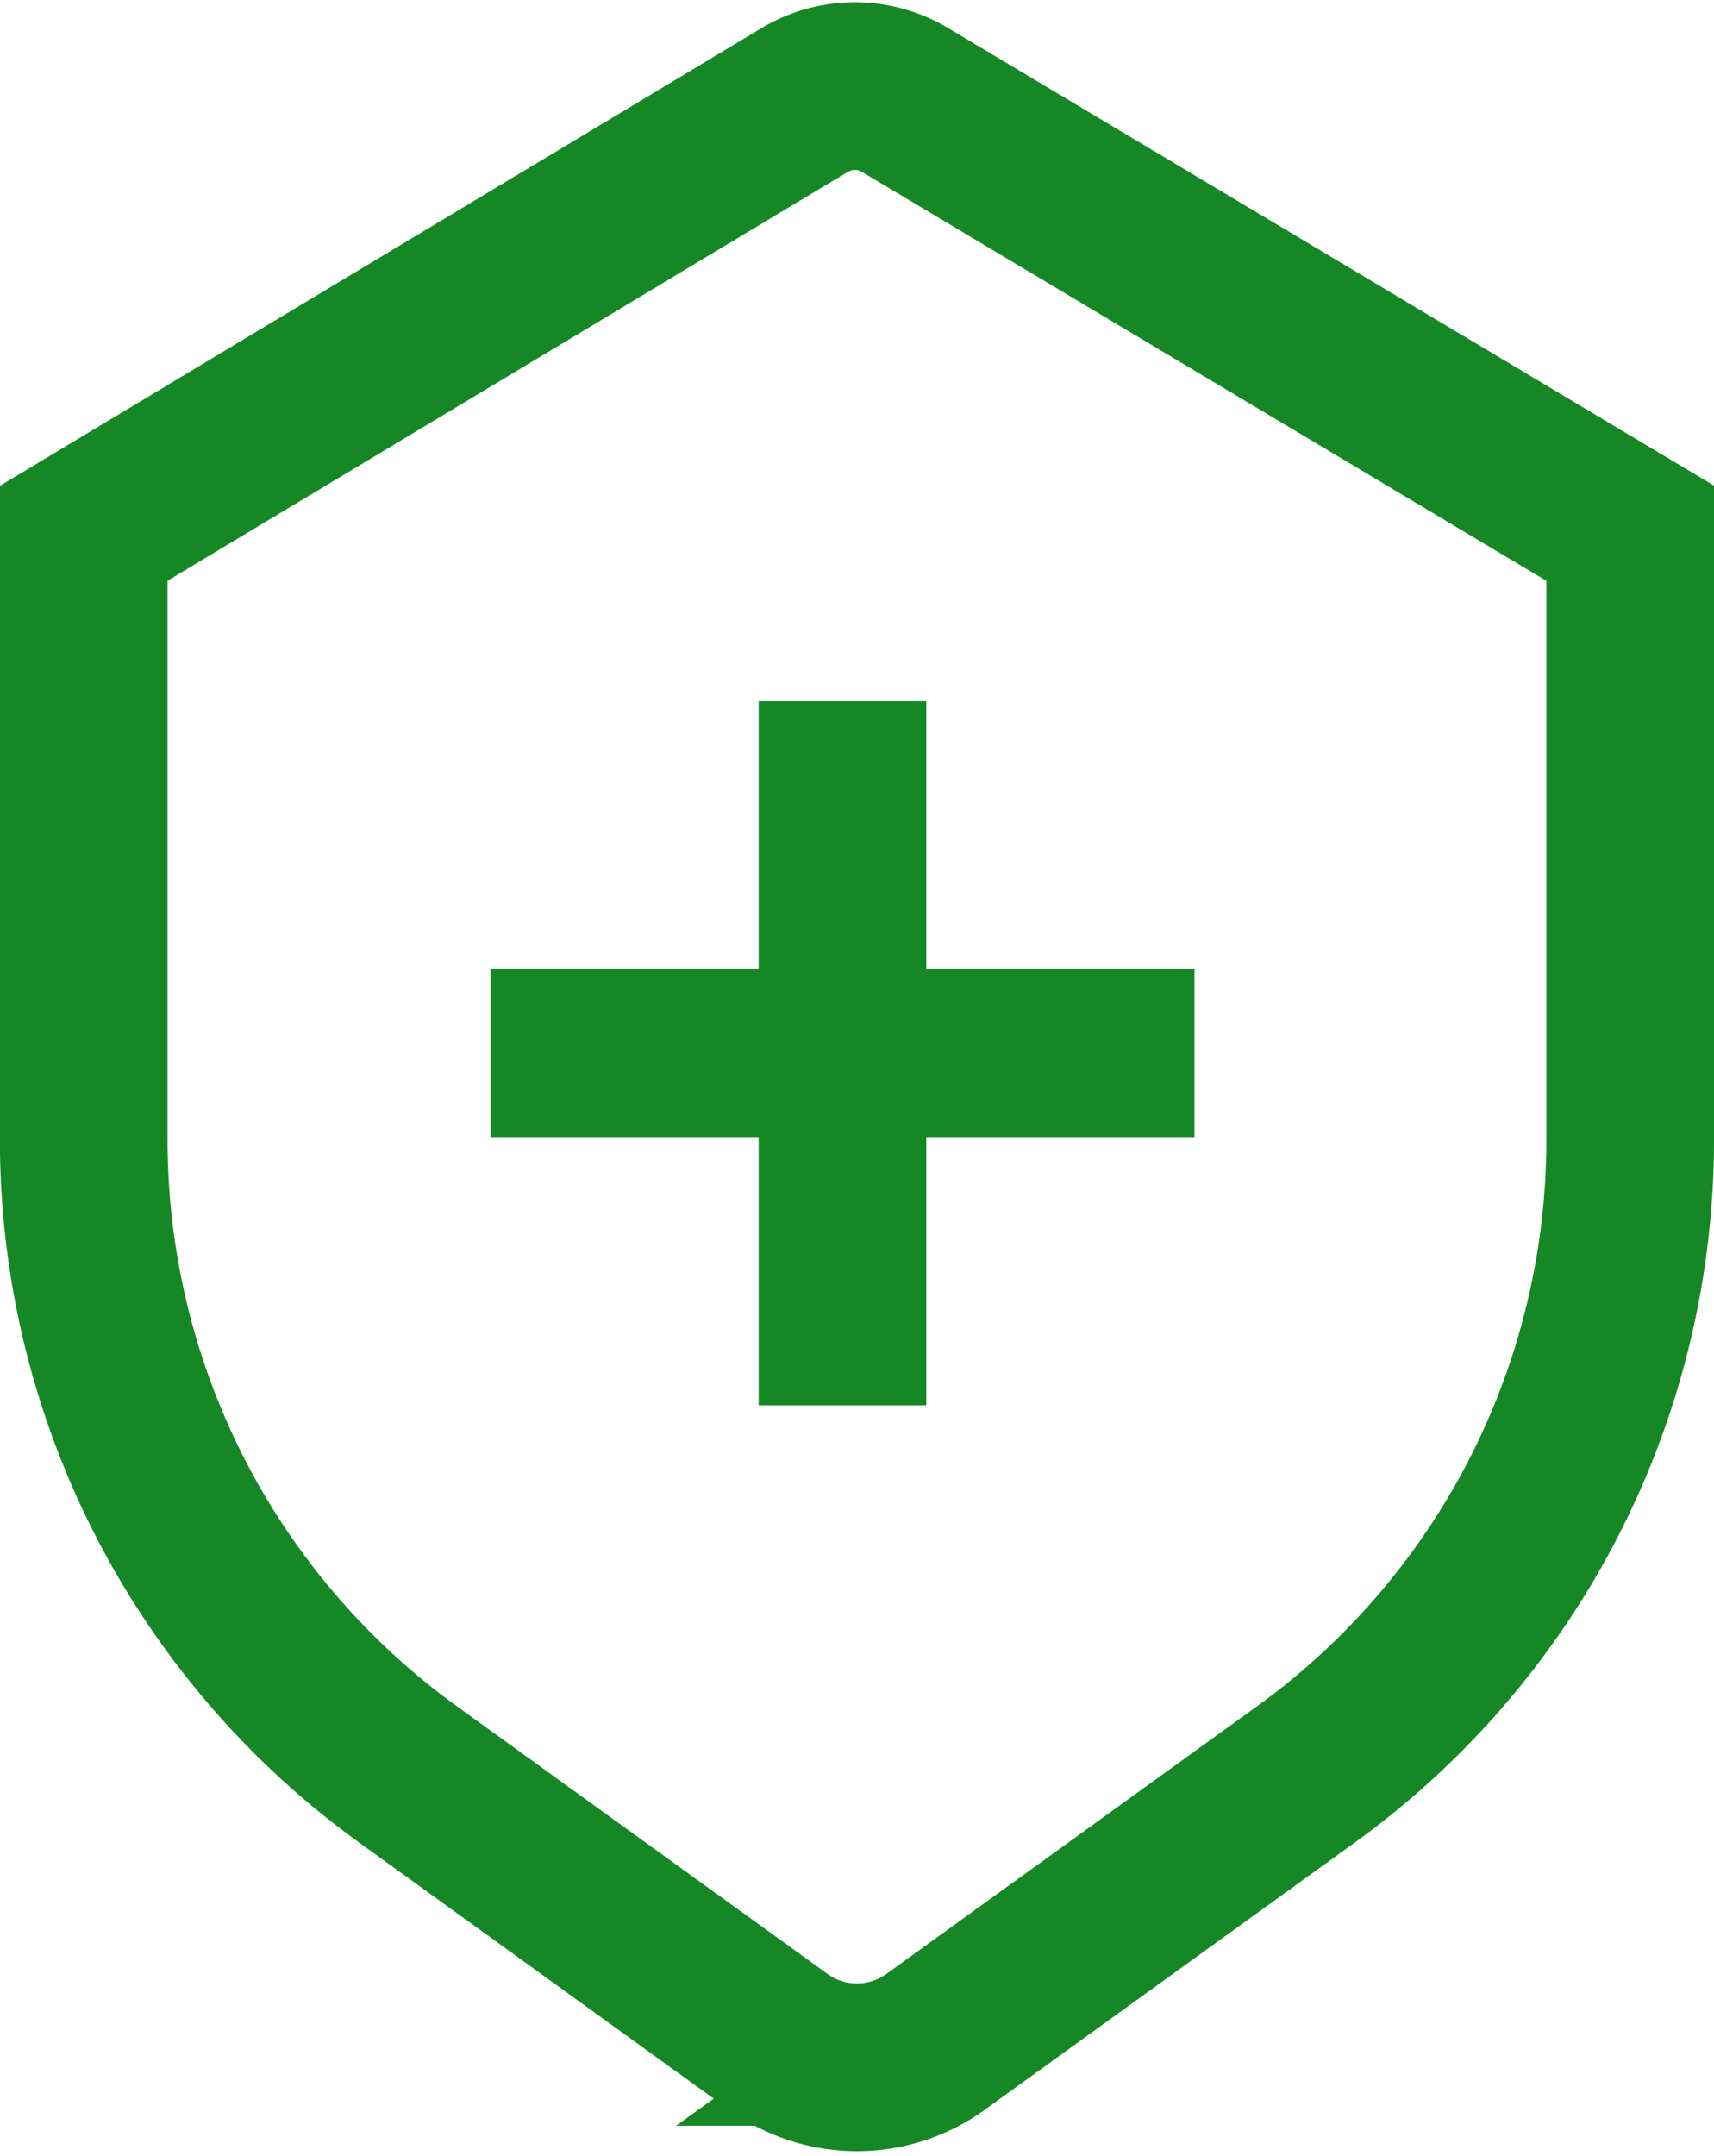
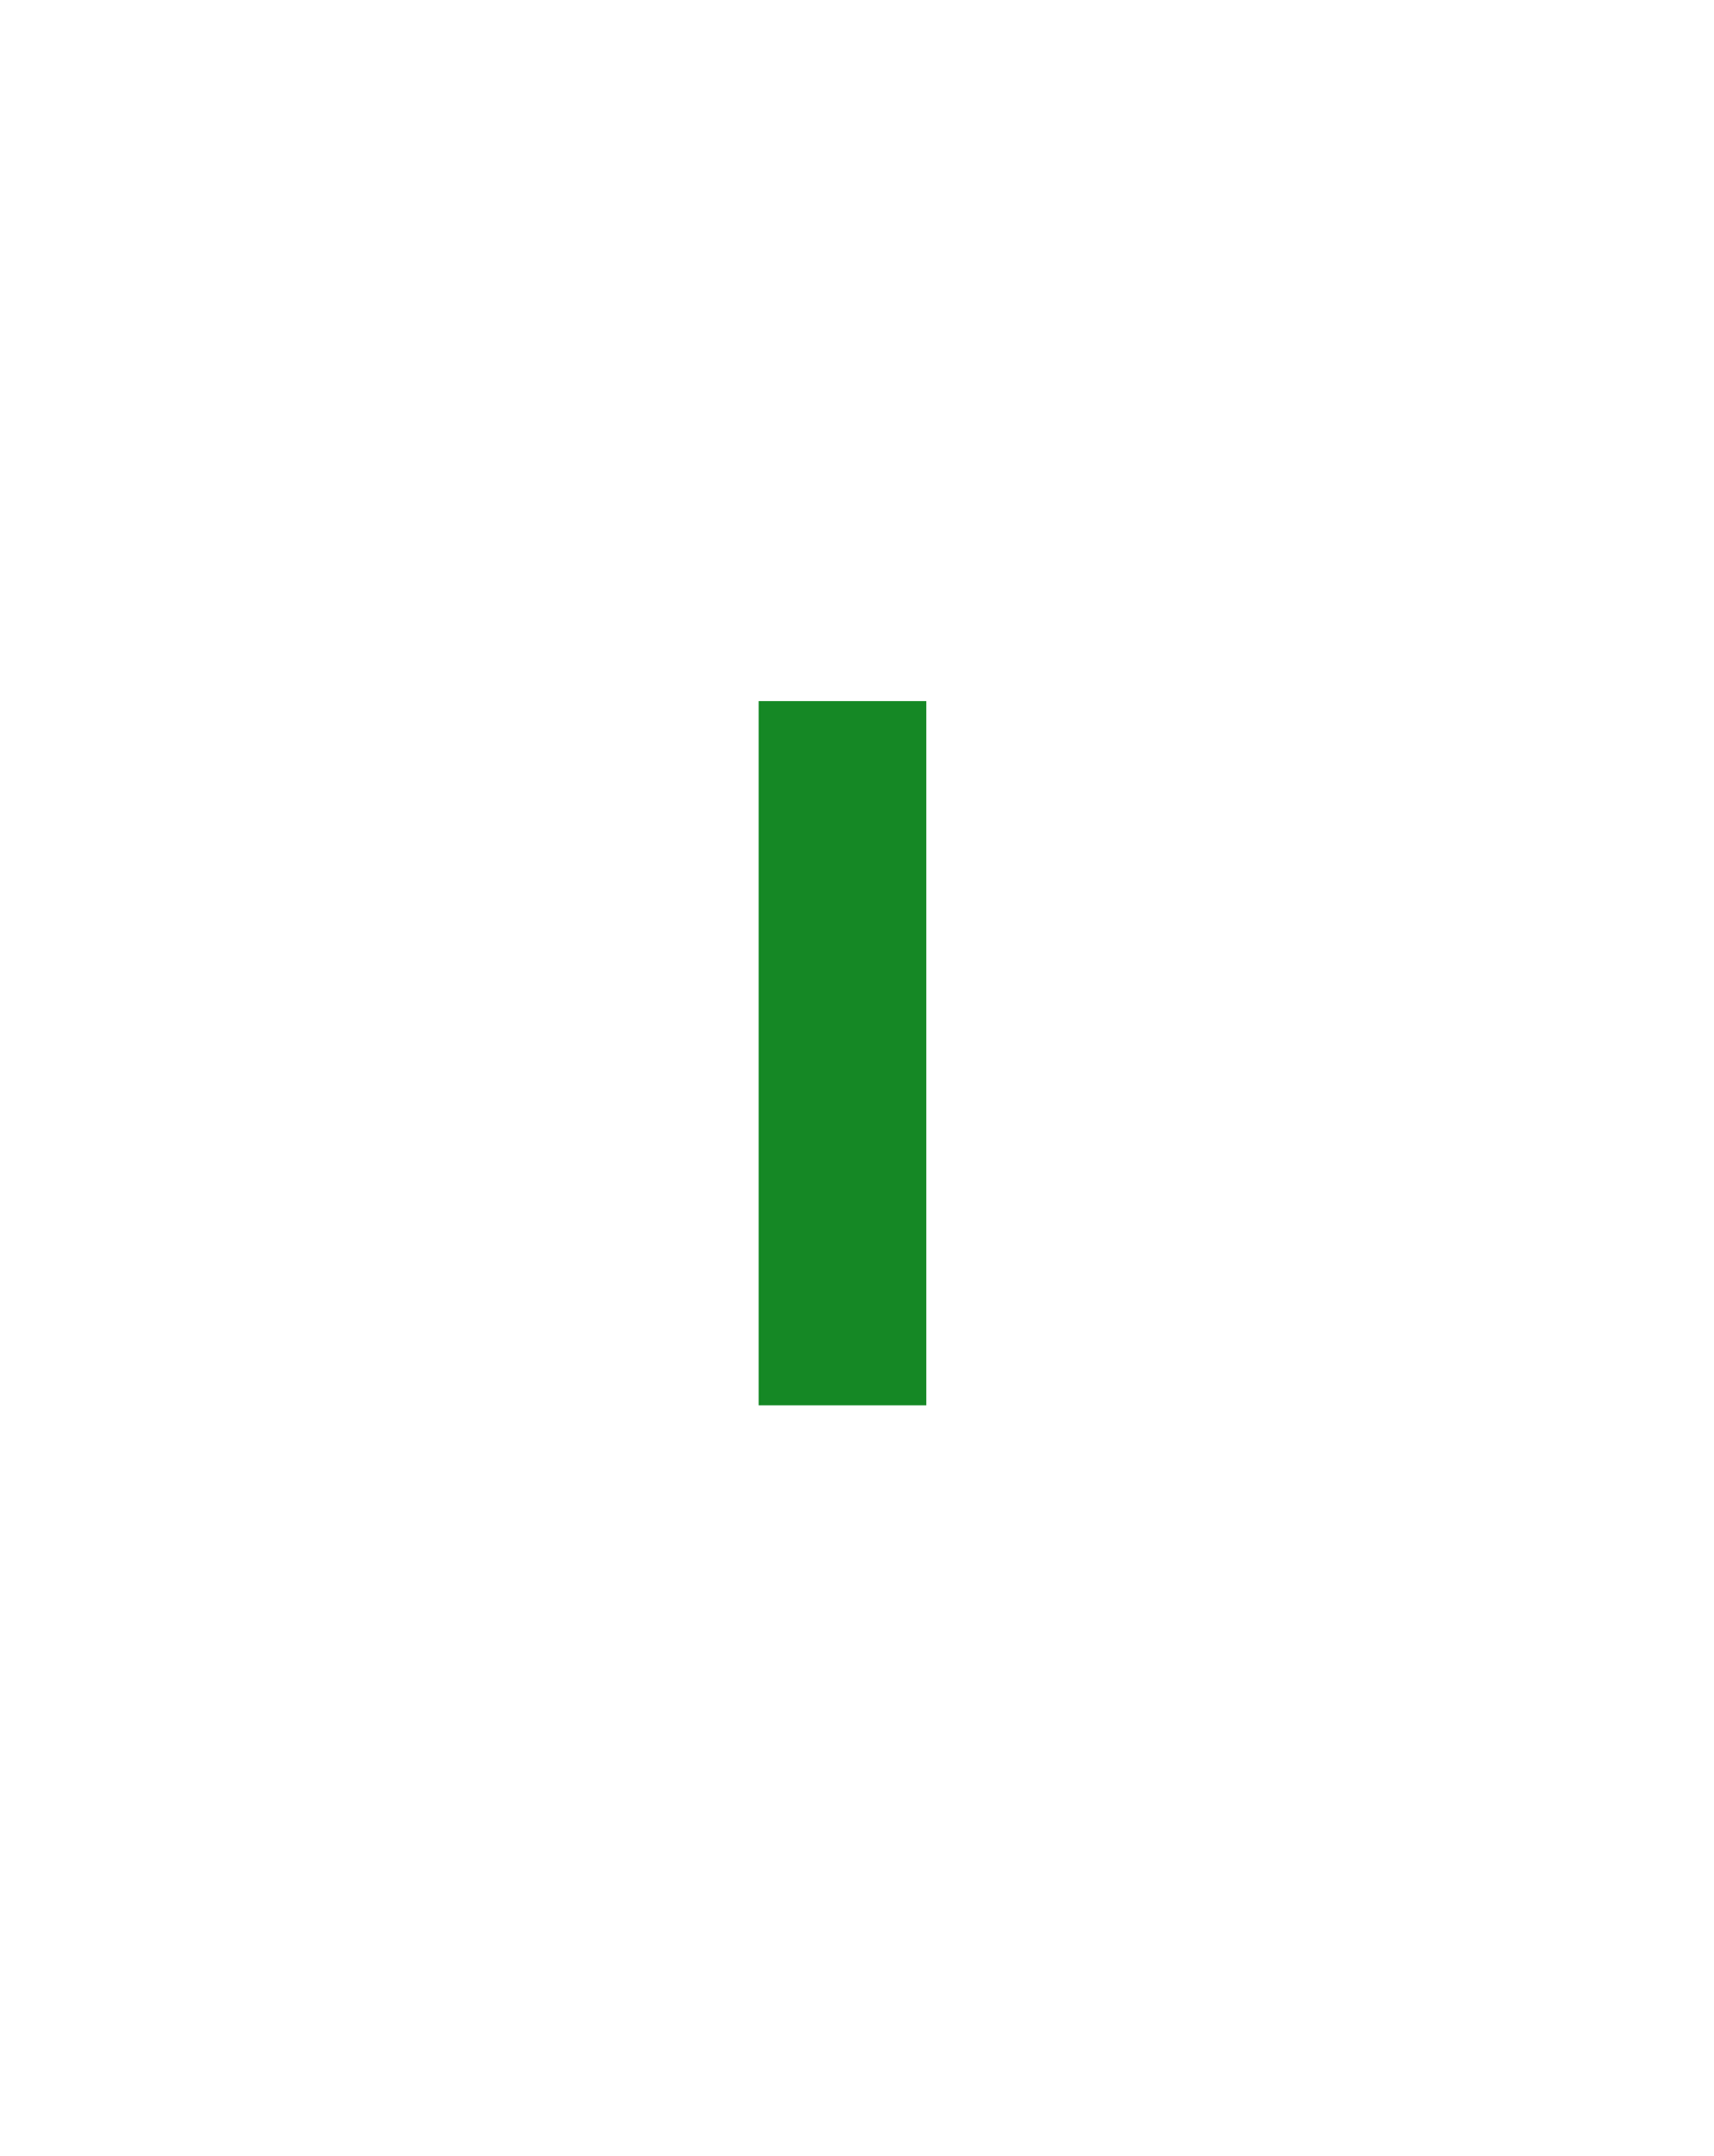
<svg xmlns="http://www.w3.org/2000/svg" width="20.449" height="25.707" viewBox="0 0 20.449 25.707">
  <g id="Group_27478" data-name="Group 27478" transform="translate(1 1.026)">
-     <path id="Path_34042" data-name="Path 34042" d="M-1178.869,504.882v7.235a9.331,9.331,0,0,1-3.871,7.567l-4.417,3.188a1.6,1.6,0,0,1-1.874,0l-4.417-3.188a9.331,9.331,0,0,1-3.871-7.566v-7.235l8.6-5.166a1.166,1.166,0,0,1,1.2,0Z" transform="translate(1197.318 -499.55)" fill="none" stroke="#158825" stroke-miterlimit="10" stroke-width="2" />
    <line id="Line_20" data-name="Line 20" y2="8.397" transform="translate(9.051 7.334)" fill="none" stroke="#158825" stroke-miterlimit="10" stroke-width="2" />
-     <line id="Line_21" data-name="Line 21" x1="8.398" transform="translate(4.853 11.532)" fill="none" stroke="#158825" stroke-miterlimit="10" stroke-width="2" />
  </g>
</svg>